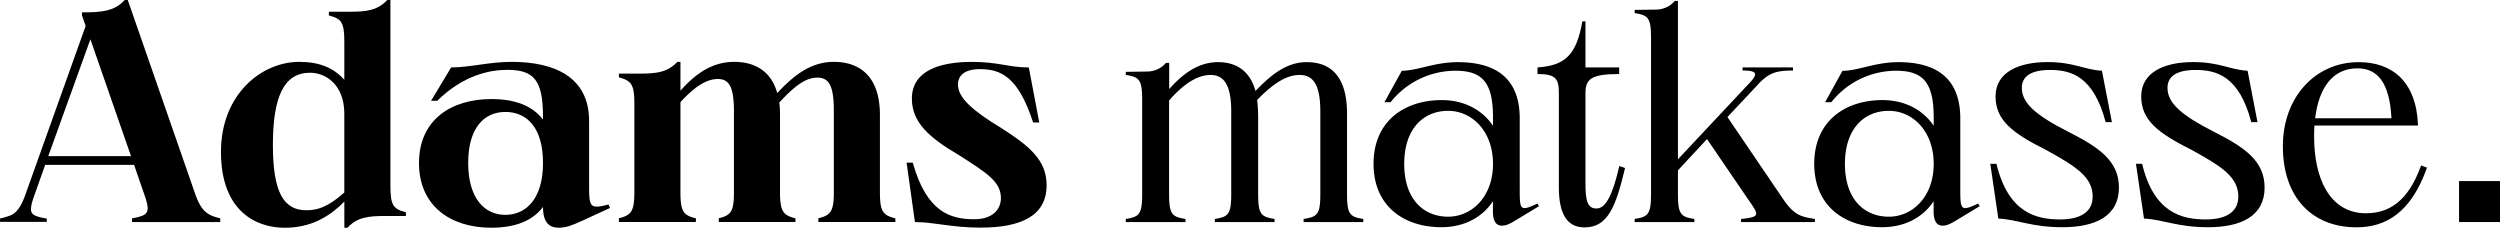
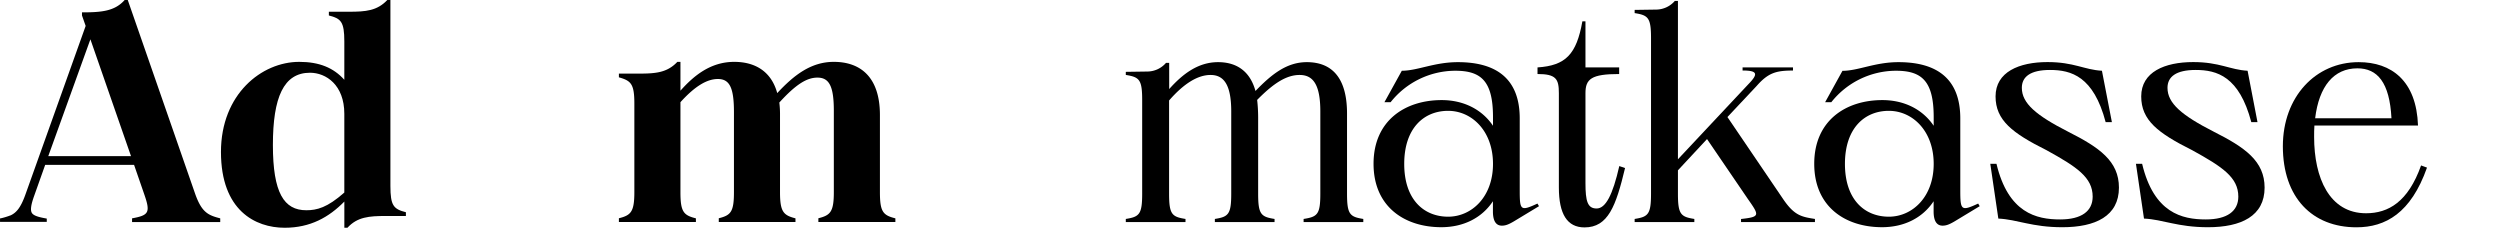
<svg xmlns="http://www.w3.org/2000/svg" id="Layer_1" data-name="Layer 1" viewBox="0 0 954.12 86.87">
  <path d="M74.49,74,48.76,0H47.58c-3.77,4.25-8.73,4.72-16.29,4.72V5.9l1.4,4L9.6,74.53C7.84,79.32,6.25,81.17,4,82.22l-.11,0-.33.14a27.48,27.48,0,0,1-3.06.92h0l-.12,0-.37.1v1.29H17.85V83.42l-.4-.07c-2.89-.52-4.69-1.07-5.3-2.11s-.35-3,.85-6.38l4.24-11.93H51.17L55,74c2.48,7.09,1.89,8.15-4.6,9.33v1.42H84.05V83.33C79.45,82.15,77,81.09,74.49,74ZM50,59.59H18.42L34.5,15Z" />
  <path d="M149,70.94V0h-1.18c-3.89,4.13-8.26,4.48-14.63,4.48h-7.68V5.9c4.61,1.18,5.9,2.36,5.9,9.92V30.45c-4.13-4.6-9.56-6.84-17.23-6.84C99.91,23.61,84.33,35.88,84.33,58c0,22.31,13.1,28.92,24.31,28.92,9.8,0,16.88-4,22.78-10v10h1.18c3.78-4.13,8.27-4.49,14.64-4.49h7.67V81C150.19,79.79,149,78.49,149,70.94Zm-17.59,2.54c-6.49,5.78-10.5,6.76-14.51,6.76-8.5,0-12.75-6.59-12.75-24.88s4.13-27.6,14.16-27.6c6.14,0,13.1,4.67,13.1,15.68Z" />
-   <path d="M224.83,71.64V46.15c0-16.52-12.87-22.54-29.51-22.54-8.62,0-16,2.12-23.14,2.12l-7.67,12.75h2.36c9.8-9.68,19.83-11.82,26.68-11.82,10.15,0,13.69,3.79,13.69,18v1c-4.13-5.43-10.86-7.85-19.71-7.85-15.46,0-27.62,8-27.62,24.43s12.16,24.67,27.5,24.67c9,0,15.7-2.48,19.83-7.91,0,5.9,2.36,7.91,6,7.91,2.83,0,5.19-.94,9.09-2.71l10.5-4.84-.59-1.3C225.42,79.79,224.83,79.2,224.83,71.64ZM192.84,82c-8.14,0-14.16-6.6-14.16-19.82s6-19.46,14.16-19.46,14.4,5.89,14.4,19.46S200.87,82,192.84,82Z" />
  <path d="M335.82,73.3V43.91c0-14.87-7.79-20.3-17.59-20.3-8.73,0-15.23,5.07-21.6,11.92-2.36-8.62-8.85-11.92-16.41-11.92-9.08,0-15.46,5.31-20.53,11v-11h-1.18c-3.9,4.13-8.27,4.48-14.64,4.48H236.2v1.42c4.6,1.3,5.9,2.48,5.9,10V73.3c0,7.55-1.3,8.85-5.9,10v1.42h29.39V83.33c-4.72-1.18-5.9-2.48-5.9-10V39c5.54-6.13,10.15-8.85,14.28-8.85,4.48,0,6.14,3.31,6.14,12.63V73.3c0,7.55-1.18,8.85-5.79,10v1.42h29.27V83.33c-4.6-1.18-5.9-2.48-5.9-10V43.91a37.14,37.14,0,0,0-.26-4.78c6.37-7,10.53-9.51,14.54-9.51,4.49,0,6.26,3.3,6.26,12.63V73.3c0,7.55-1.3,8.85-5.9,10v1.42h29.39V83.33C337,82.15,335.82,80.85,335.82,73.3Z" />
-   <path d="M382.12,48.86C371,42.14,365.6,37.23,365.6,32.27c0-3.3,2.36-5.88,8.38-5.88,8,0,14.64,2.88,20.3,20.35h2.36l-4-21c-7.67,0-11.57-2.12-21.72-2.12-12.63,0-22.9,3.54-22.9,14,0,9.09,6.5,14.87,18.18,21.72C376.58,66,382,69.34,382,75.6c0,4-2.84,8.07-10.15,8.07-9,0-18.18-2.58-23.49-21.59H346l3.18,22.67c7.44,0,13.93,2.12,25,2.12,15.69,0,25.26-4.6,25.26-16.17C399.48,61,392.51,55.47,382.12,48.86Z" />
  <path d="M514.09,73.89V43.32c0-13.93-6-19.6-15.35-19.6-7.55,0-13.33,4.49-19.59,11-2.12-7.67-7.32-11-14.28-11-7.79,0-13.69,4.72-18.65,10.27V24H445a9.47,9.47,0,0,1-7.2,3.3l-8.14.12v1.18c5.19.83,6.25,1.77,6.25,9.56V73.89c0,7.9-1.06,8.85-6.25,9.67v1.18h22.78V83.56c-5.2-.82-6.26-1.77-6.26-9.67V38.35c5.55-6.37,10.86-9.74,15.82-9.74s7.9,3.54,7.9,13.92V73.89c0,7.9-1.06,8.85-6.25,9.67v1.18h22.78V83.56c-5.19-.82-6.26-1.77-6.26-9.67V44.66a60,60,0,0,0-.38-6.53c6.49-6.61,11.36-9.52,16.2-9.52,5.07,0,7.91,3.54,7.91,13.92V73.89c0,7.9-1.06,8.85-6.38,9.67v1.18h22.78V83.56C515.15,82.74,514.09,81.79,514.09,73.89Z" />
  <path d="M580,72.35V45.2c0-15-8.74-21.48-23.61-21.48C547.37,23.72,541,27,535,27L528.37,39h2.36a31.58,31.58,0,0,1,24.67-12c9.8,0,14.4,3.86,14.4,17.67V48c-4.13-6.14-11.1-9.8-19.59-9.8-13.93,0-26,7.79-26,24.31s12,24.2,25.85,24.2c8.61,0,15.58-3.66,19.71-9.91v3.89c0,4,1.41,5.43,3.42,5.43,1.42,0,2.6-.47,4.6-1.65l9.56-5.78-.59-1C580.19,80.73,580,80.26,580,72.35ZM552.68,82.7c-9.2,0-16.76-6.45-16.76-20.15s7.56-20.25,16.76-20.25c9,0,17.12,7.64,17.12,20.25S561.65,82.7,552.68,82.7Z" />
  <path d="M609.34,79.57c-3.43,0-4.25-2.73-4.25-9.7V35.56c0-5.42,2.24-7.31,12.86-7.31V25.73H605.09V8.14h-1.18c-2.24,12.63-6.38,16.88-17.12,17.59v2.52c7.09,0,8.15,1.89,8.15,7.31v36c0,10.16,3.19,15.23,9.79,15.23,9,0,12-8.14,15.47-22.66L618,63.38C615.48,74.48,612.76,79.57,609.34,79.57Z" />
  <path d="M680.39,75.77l-21.12-31.1,11.27-12c4.36-4.91,7.37-5.75,13.75-5.75V25.73H665.05v1.18c6,0,5.91,1.44,2.12,5.32L640.38,60.79V.35H639.2A9.52,9.52,0,0,1,632,3.66l-8.14.12V5c5.19.82,6.25,1.77,6.25,9.56V73.89c0,7.9-1.06,8.85-6.25,9.67v1.18h22.78V83.56c-5.2-.82-6.26-1.77-6.26-9.67V65l11.1-11.93,15.57,22.84c4.49,6.38,4.73,6.85-2.59,7.67v1.18h28.21V83.56C687.47,82.74,684.76,82.27,680.39,75.77Z" />
  <path d="M789.33,50.28c-12.27-6.26-17.7-10.86-17.7-16.76,0-4.25,3.3-6.82,10.74-6.82,8.14,0,16.64,2.45,21.25,19.92H806L802.2,27c-6.73-.36-10.62-3.31-20.77-3.31-10.86,0-19.83,3.78-19.83,13.1,0,9.09,6.37,14,19.47,20.54,11.57,6.37,17.59,10.39,17.59,17.71,0,5.54-4.25,8.71-12.4,8.71-9.08,0-19.82-2.46-24.31-21.23h-2.36l3.07,20.9c7.32.35,12.75,3.3,24.43,3.3,12.63,0,21.6-4.25,21.6-15.11C808.69,61.49,801.25,56.3,789.33,50.28Z" />
  <path d="M903,81.39c-14,0-19.82-13.52-19.82-29.1,0-1.54,0-2.95.11-4.37h39.54c-.59-17.12-10.15-24.2-22.66-24.2-16.41,0-28.92,13.22-28.92,32.11,0,19.59,11.22,30.92,28.09,30.92,11.1,0,20.78-5.43,26.92-22.78L924,63.14C919.05,77.07,911.49,81.39,903,81.39Zm-3.3-55.31c7.59,0,12.3,5.33,13,19.06H883.57C885.06,32.89,890.7,26.08,899.69,26.08Z" />
-   <rect x="938.49" y="69.11" width="15.63" height="15.63" />
  <path d="M748.14,72.35V45.2c0-15-8.73-21.48-23.6-21.48-9,0-15.35,3.31-21.37,3.31L696.56,39h2.36a31.59,31.59,0,0,1,24.67-12c9.8,0,14.4,3.86,14.4,17.67V48c-4.13-6.14-11.09-9.8-19.59-9.8-13.93,0-26,7.79-26,24.31s12,24.2,25.85,24.2c8.62,0,15.58-3.66,19.71-9.91v3.89c0,4,1.42,5.43,3.42,5.43,1.42,0,2.6-.47,4.61-1.65l9.56-5.78-.59-1C748.38,80.73,748.14,80.26,748.14,72.35ZM720.88,82.7c-9.21,0-16.76-6.45-16.76-20.15s7.55-20.25,16.76-20.25c9,0,17.11,7.64,17.11,20.25S729.85,82.7,720.88,82.7Z" />
  <path d="M844.92,50.28c-12.27-6.26-17.7-10.86-17.7-16.76,0-4.25,3.3-6.82,10.74-6.82,8.14,0,16.64,2.45,21.25,19.92h2.36L857.79,27c-6.73-.36-10.62-3.31-20.77-3.31-10.86,0-19.83,3.78-19.83,13.1,0,9.09,6.37,14,19.47,20.54,11.57,6.37,17.59,10.39,17.59,17.71,0,5.54-4.25,8.71-12.4,8.71-9.08,0-19.83-2.46-24.31-21.23h-2.36l3.07,20.9c7.32.35,12.75,3.3,24.43,3.3,12.63,0,21.6-4.25,21.6-15.11C864.28,61.49,856.84,56.3,844.92,50.28Z" />
</svg>